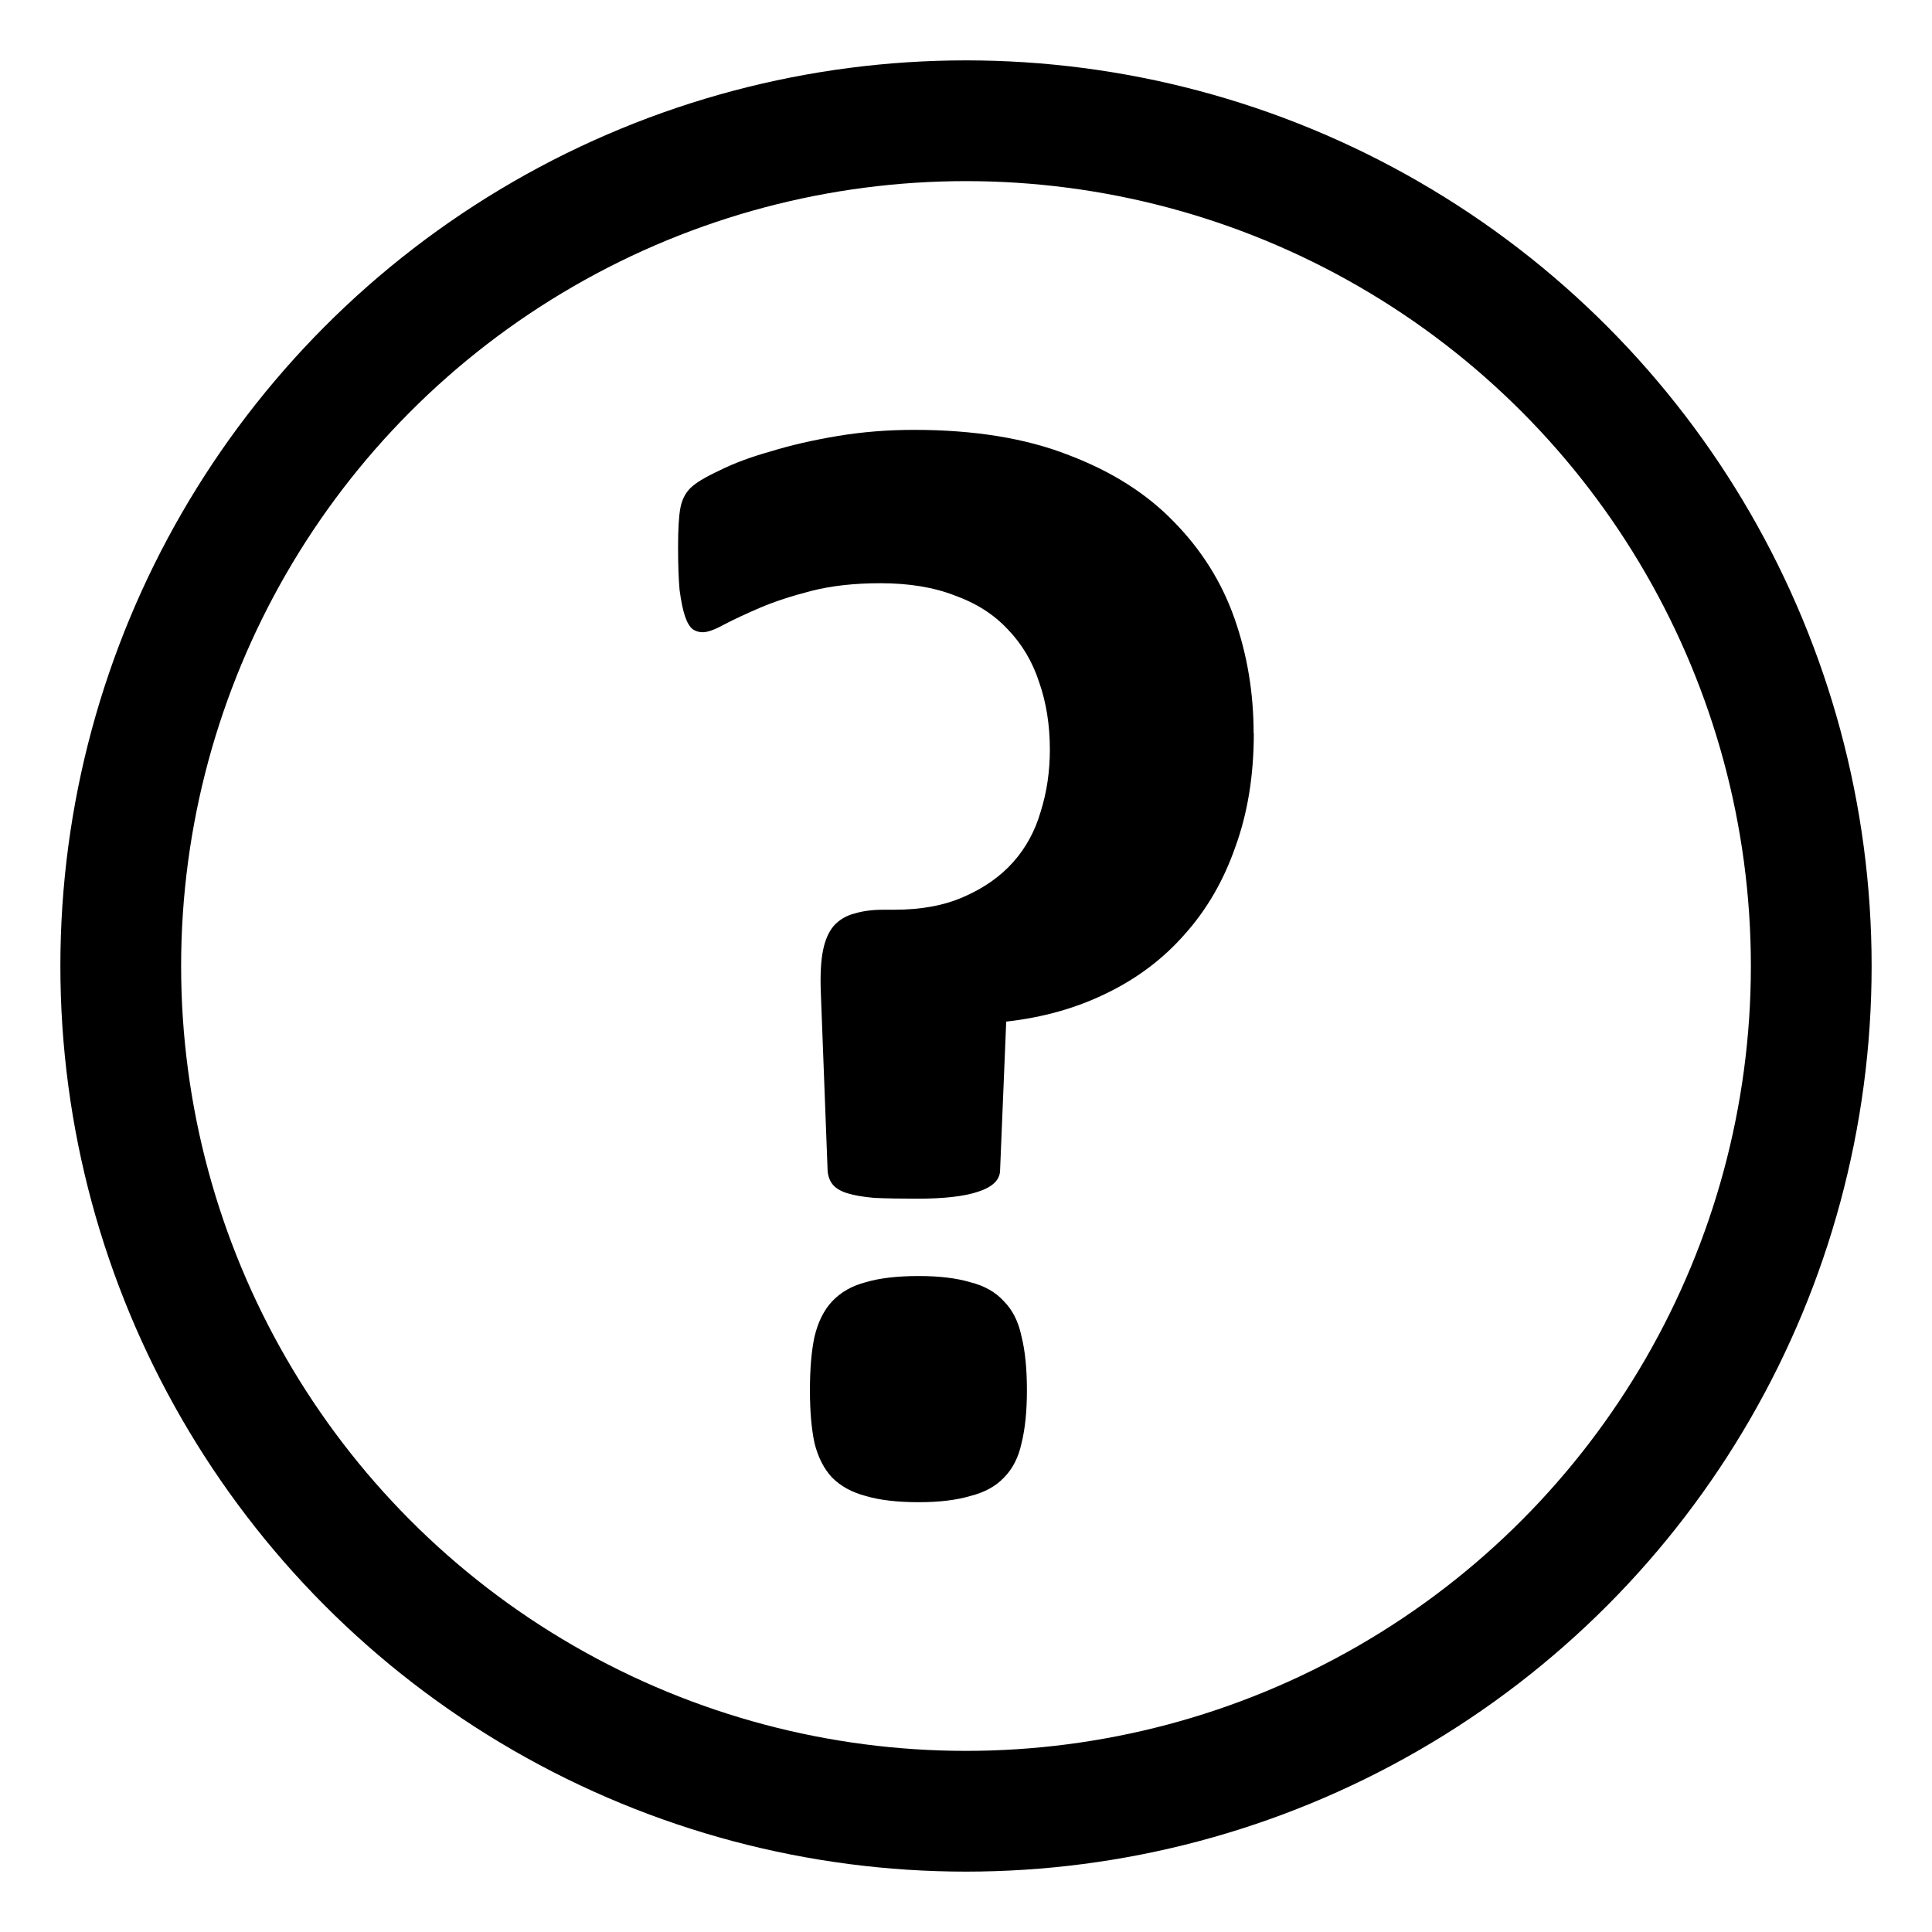
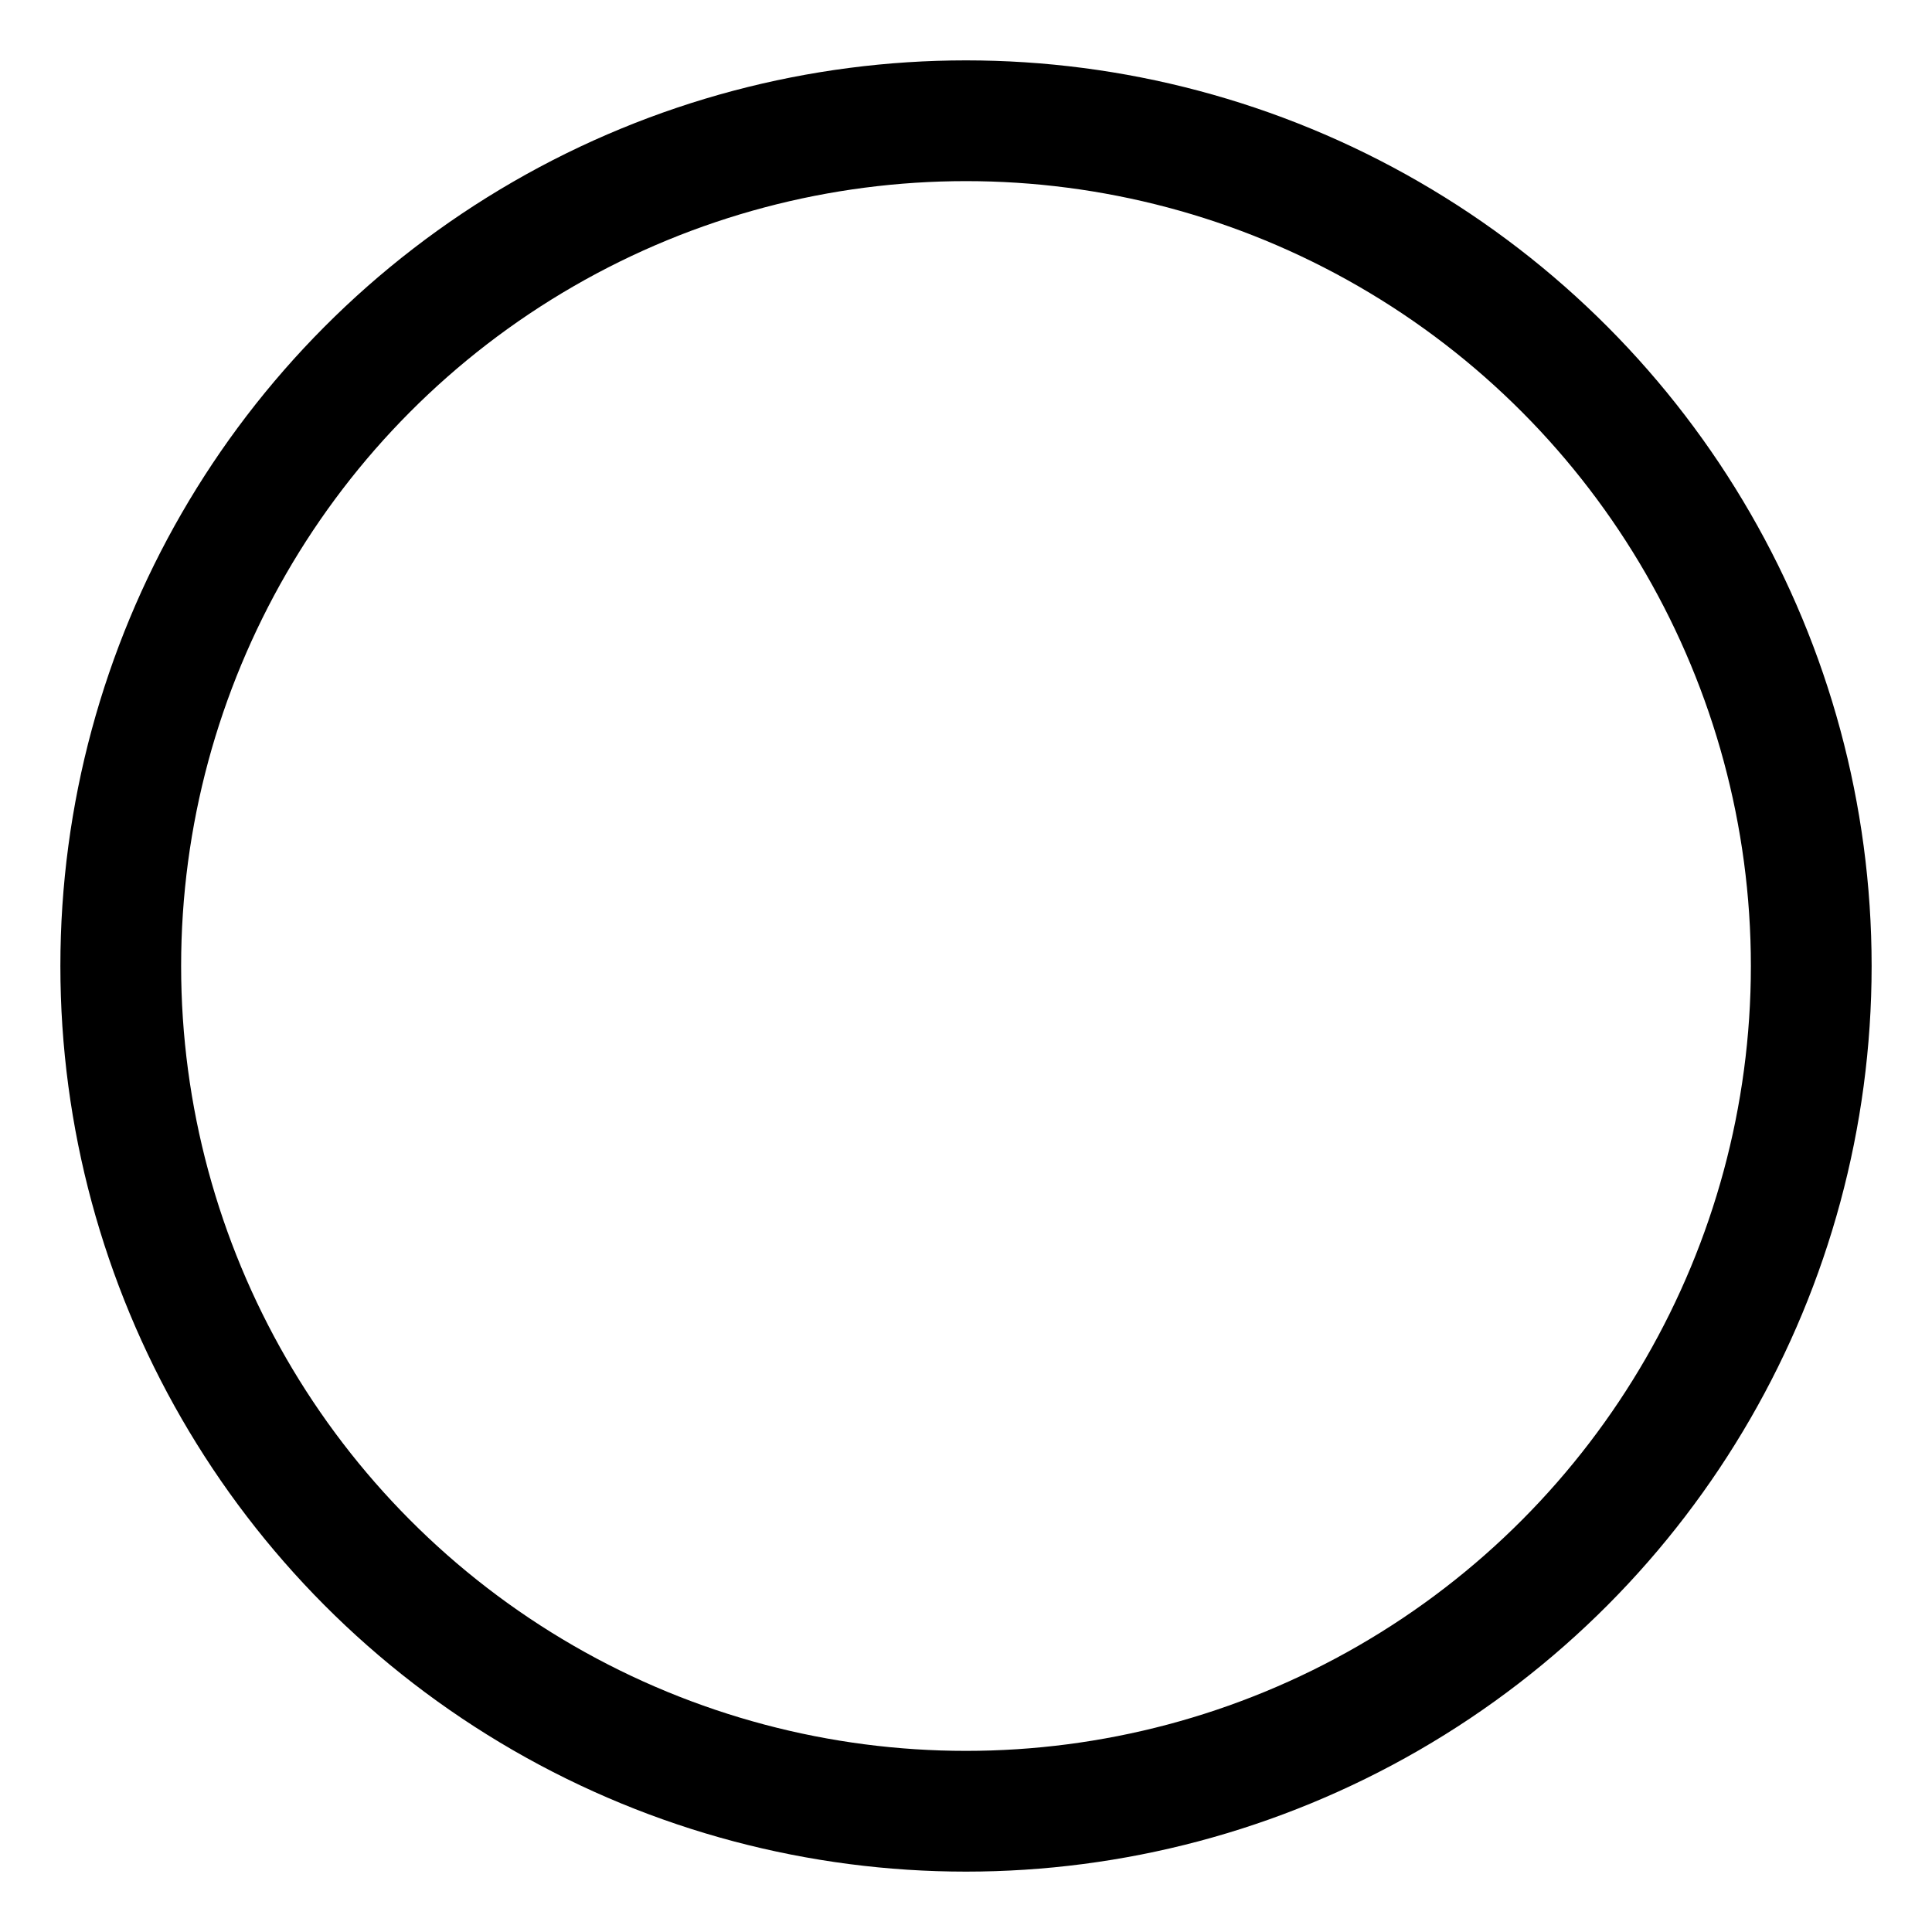
<svg xmlns="http://www.w3.org/2000/svg" viewBox="0 0 32 32">
  <style>
    .svg_fill_color_supplementary {
    fill: hsl(100, 48%, 17%);
}
    .svg_stroke_color_main {
    stroke: hsl(135, 22%, 40%);
}
</style>
  <circle class="svg_stroke_color_main" r="14" cy="16" cx="16" stroke-width="2" fill="none" id="svg_1" />
-   <path class="svg_fill_color_supplementary" d="m 20.767,12.147 q 0,1.041 -0.305,1.879 -0.292,0.838 -0.838,1.447 -0.533,0.609 -1.295,0.978 -0.749,0.368 -1.663,0.47 l -0.102,2.476 q -0.013,0.229 -0.368,0.343 -0.343,0.114 -1.003,0.114 -0.419,0 -0.711,-0.013 -0.279,-0.025 -0.444,-0.076 -0.165,-0.051 -0.241,-0.14 -0.076,-0.089 -0.089,-0.229 l -0.114,-2.996 q -0.013,-0.406 0.038,-0.66 0.051,-0.254 0.178,-0.406 0.14,-0.152 0.343,-0.203 0.203,-0.063 0.482,-0.063 h 0.178 q 0.673,0 1.155,-0.216 0.495,-0.216 0.812,-0.571 0.317,-0.355 0.457,-0.838 0.152,-0.482 0.152,-1.028 0,-0.609 -0.178,-1.117 -0.165,-0.508 -0.521,-0.876 -0.343,-0.368 -0.876,-0.559 -0.521,-0.203 -1.231,-0.203 -0.647,0 -1.143,0.127 -0.495,0.127 -0.851,0.279 -0.355,0.152 -0.597,0.279 -0.229,0.127 -0.355,0.127 -0.089,0 -0.165,-0.051 -0.076,-0.063 -0.127,-0.216 -0.051,-0.152 -0.089,-0.432 -0.025,-0.279 -0.025,-0.711 0,-0.444 0.038,-0.647 0.038,-0.203 0.165,-0.33 0.127,-0.127 0.482,-0.292 0.355,-0.178 0.851,-0.317 0.495,-0.152 1.104,-0.254 0.609,-0.102 1.27,-0.102 1.498,0 2.564,0.419 1.066,0.406 1.739,1.104 0.686,0.698 1.003,1.6 0.317,0.901 0.317,1.904 z m -3.758,10.88 q 0,0.521 -0.089,0.876 -0.076,0.355 -0.292,0.571 -0.203,0.216 -0.559,0.305 -0.343,0.102 -0.851,0.102 -0.533,0 -0.876,-0.102 -0.343,-0.089 -0.559,-0.305 -0.203,-0.216 -0.292,-0.571 -0.076,-0.355 -0.076,-0.876 0,-0.533 0.076,-0.889 0.089,-0.368 0.292,-0.584 0.216,-0.229 0.559,-0.317 0.343,-0.102 0.876,-0.102 0.508,0 0.851,0.102 0.355,0.089 0.559,0.317 0.216,0.216 0.292,0.584 0.089,0.355 0.089,0.889 z" />
</svg>